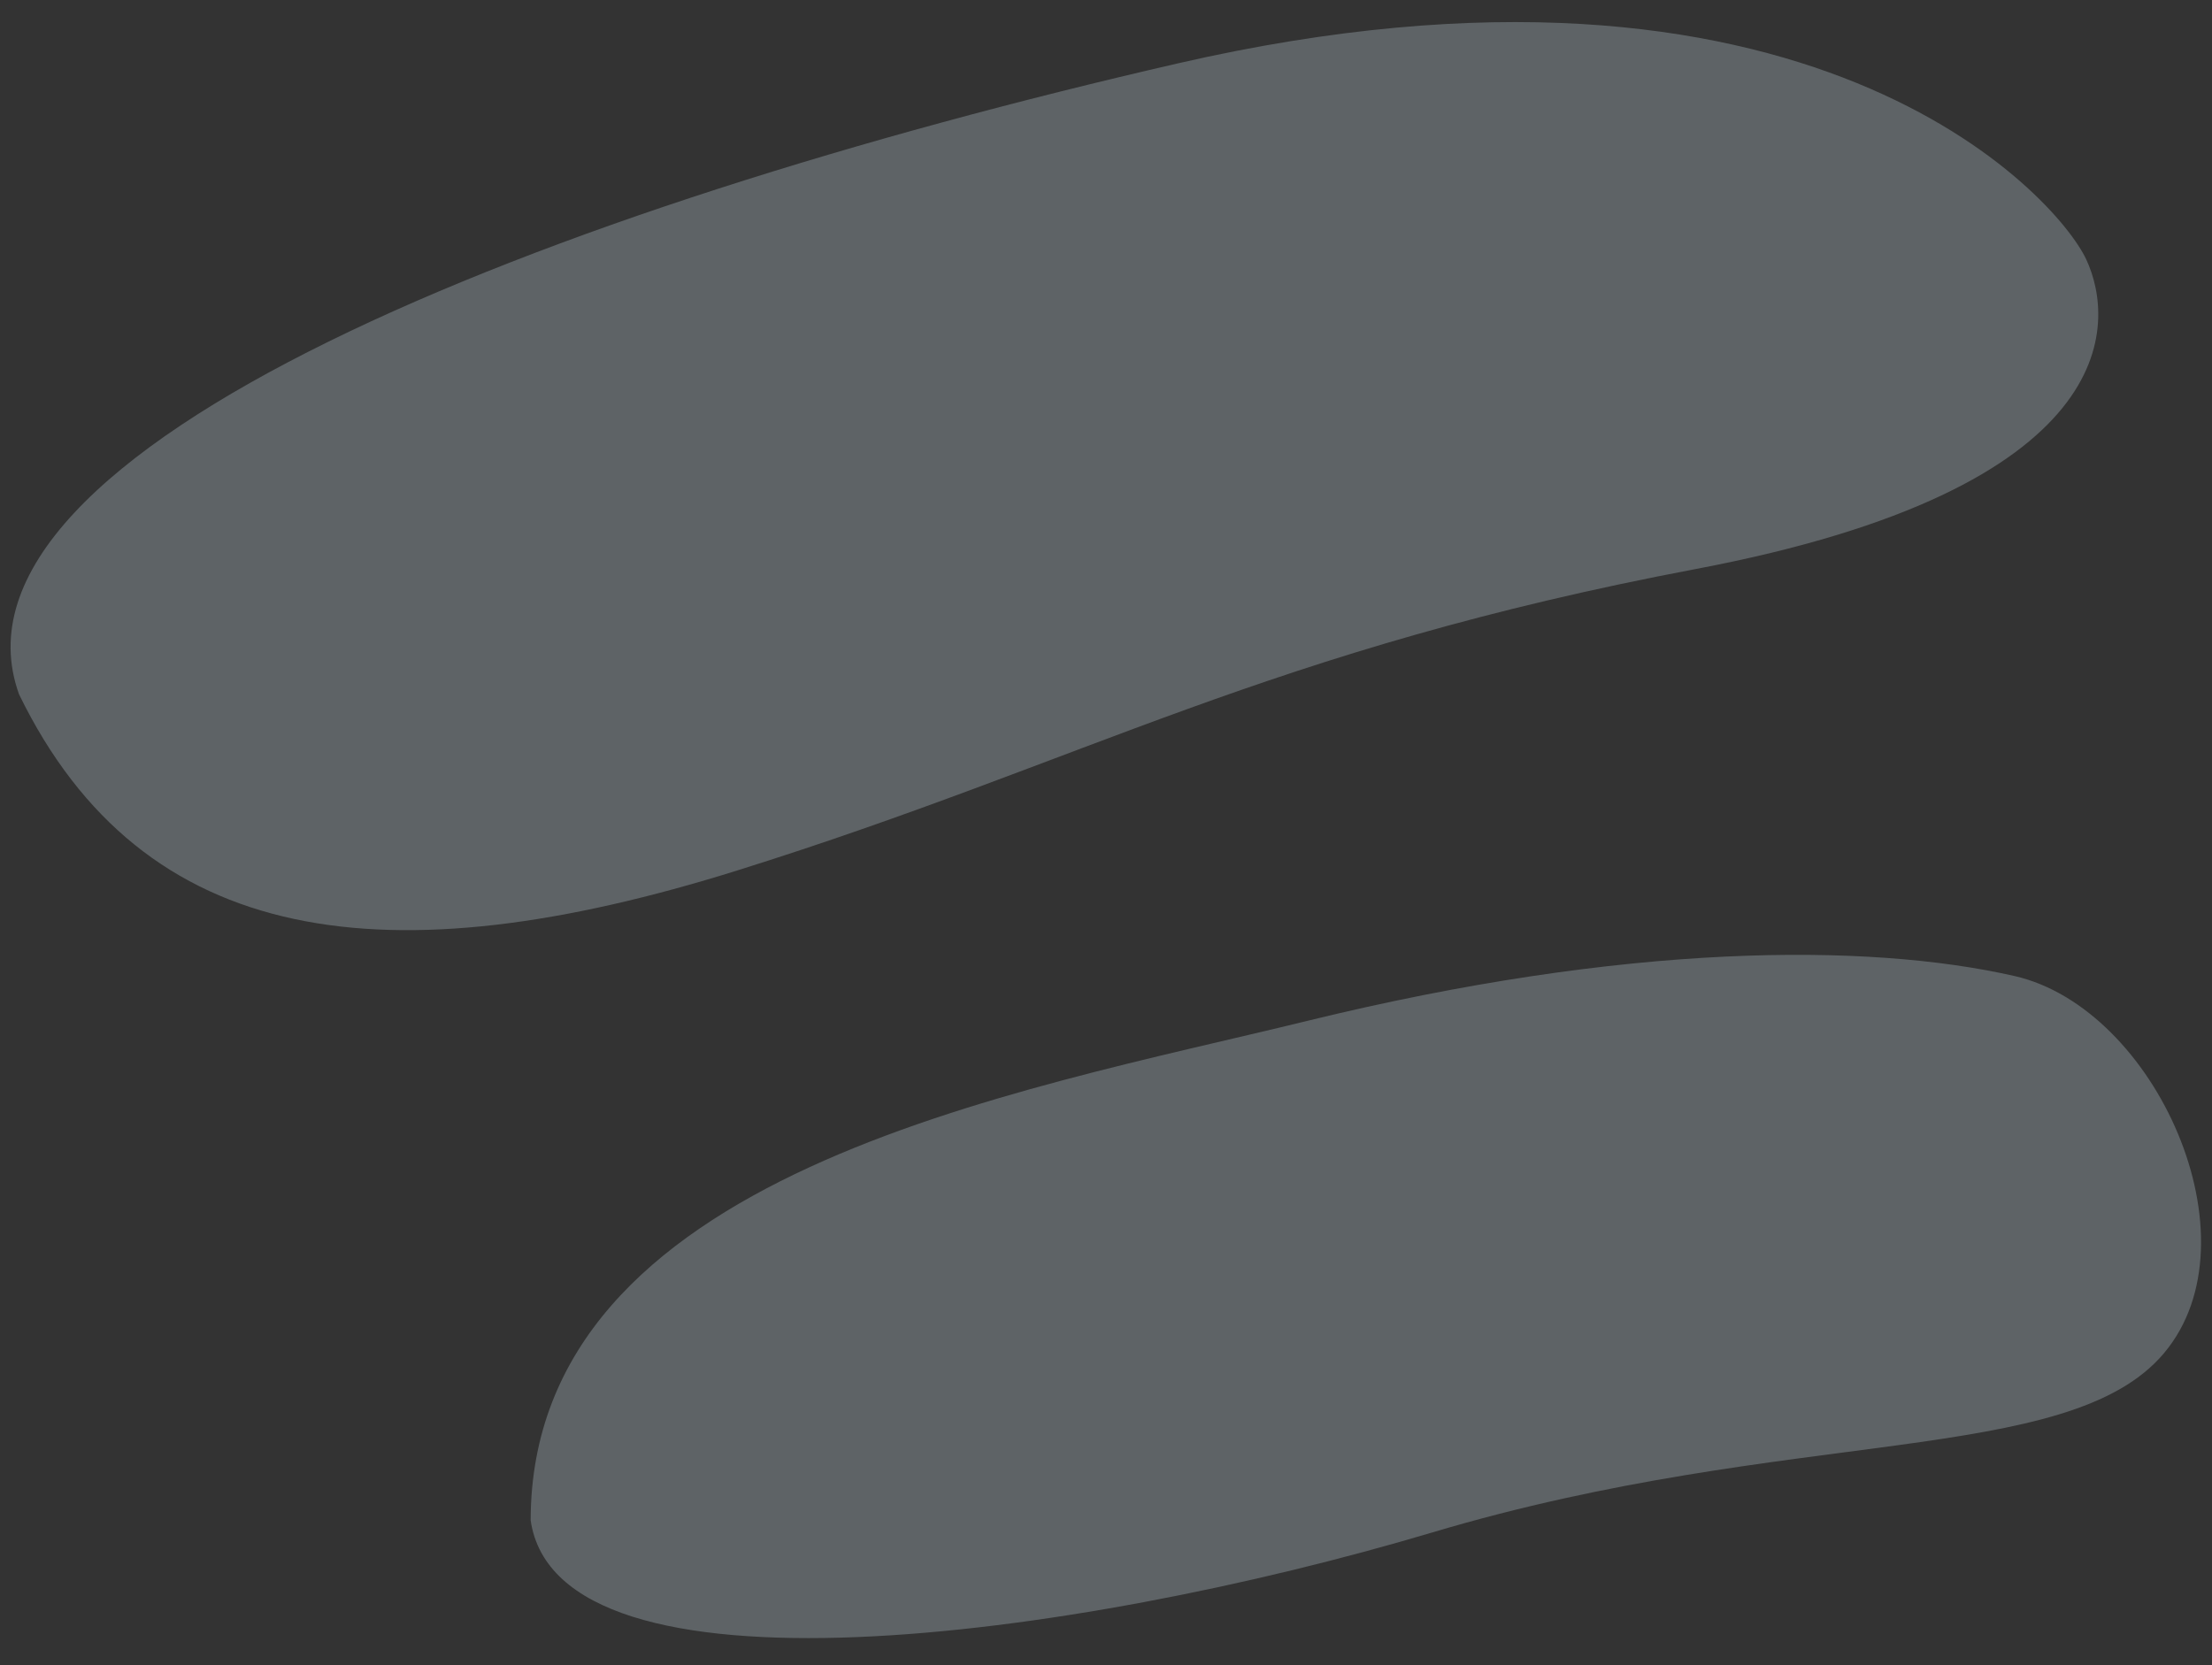
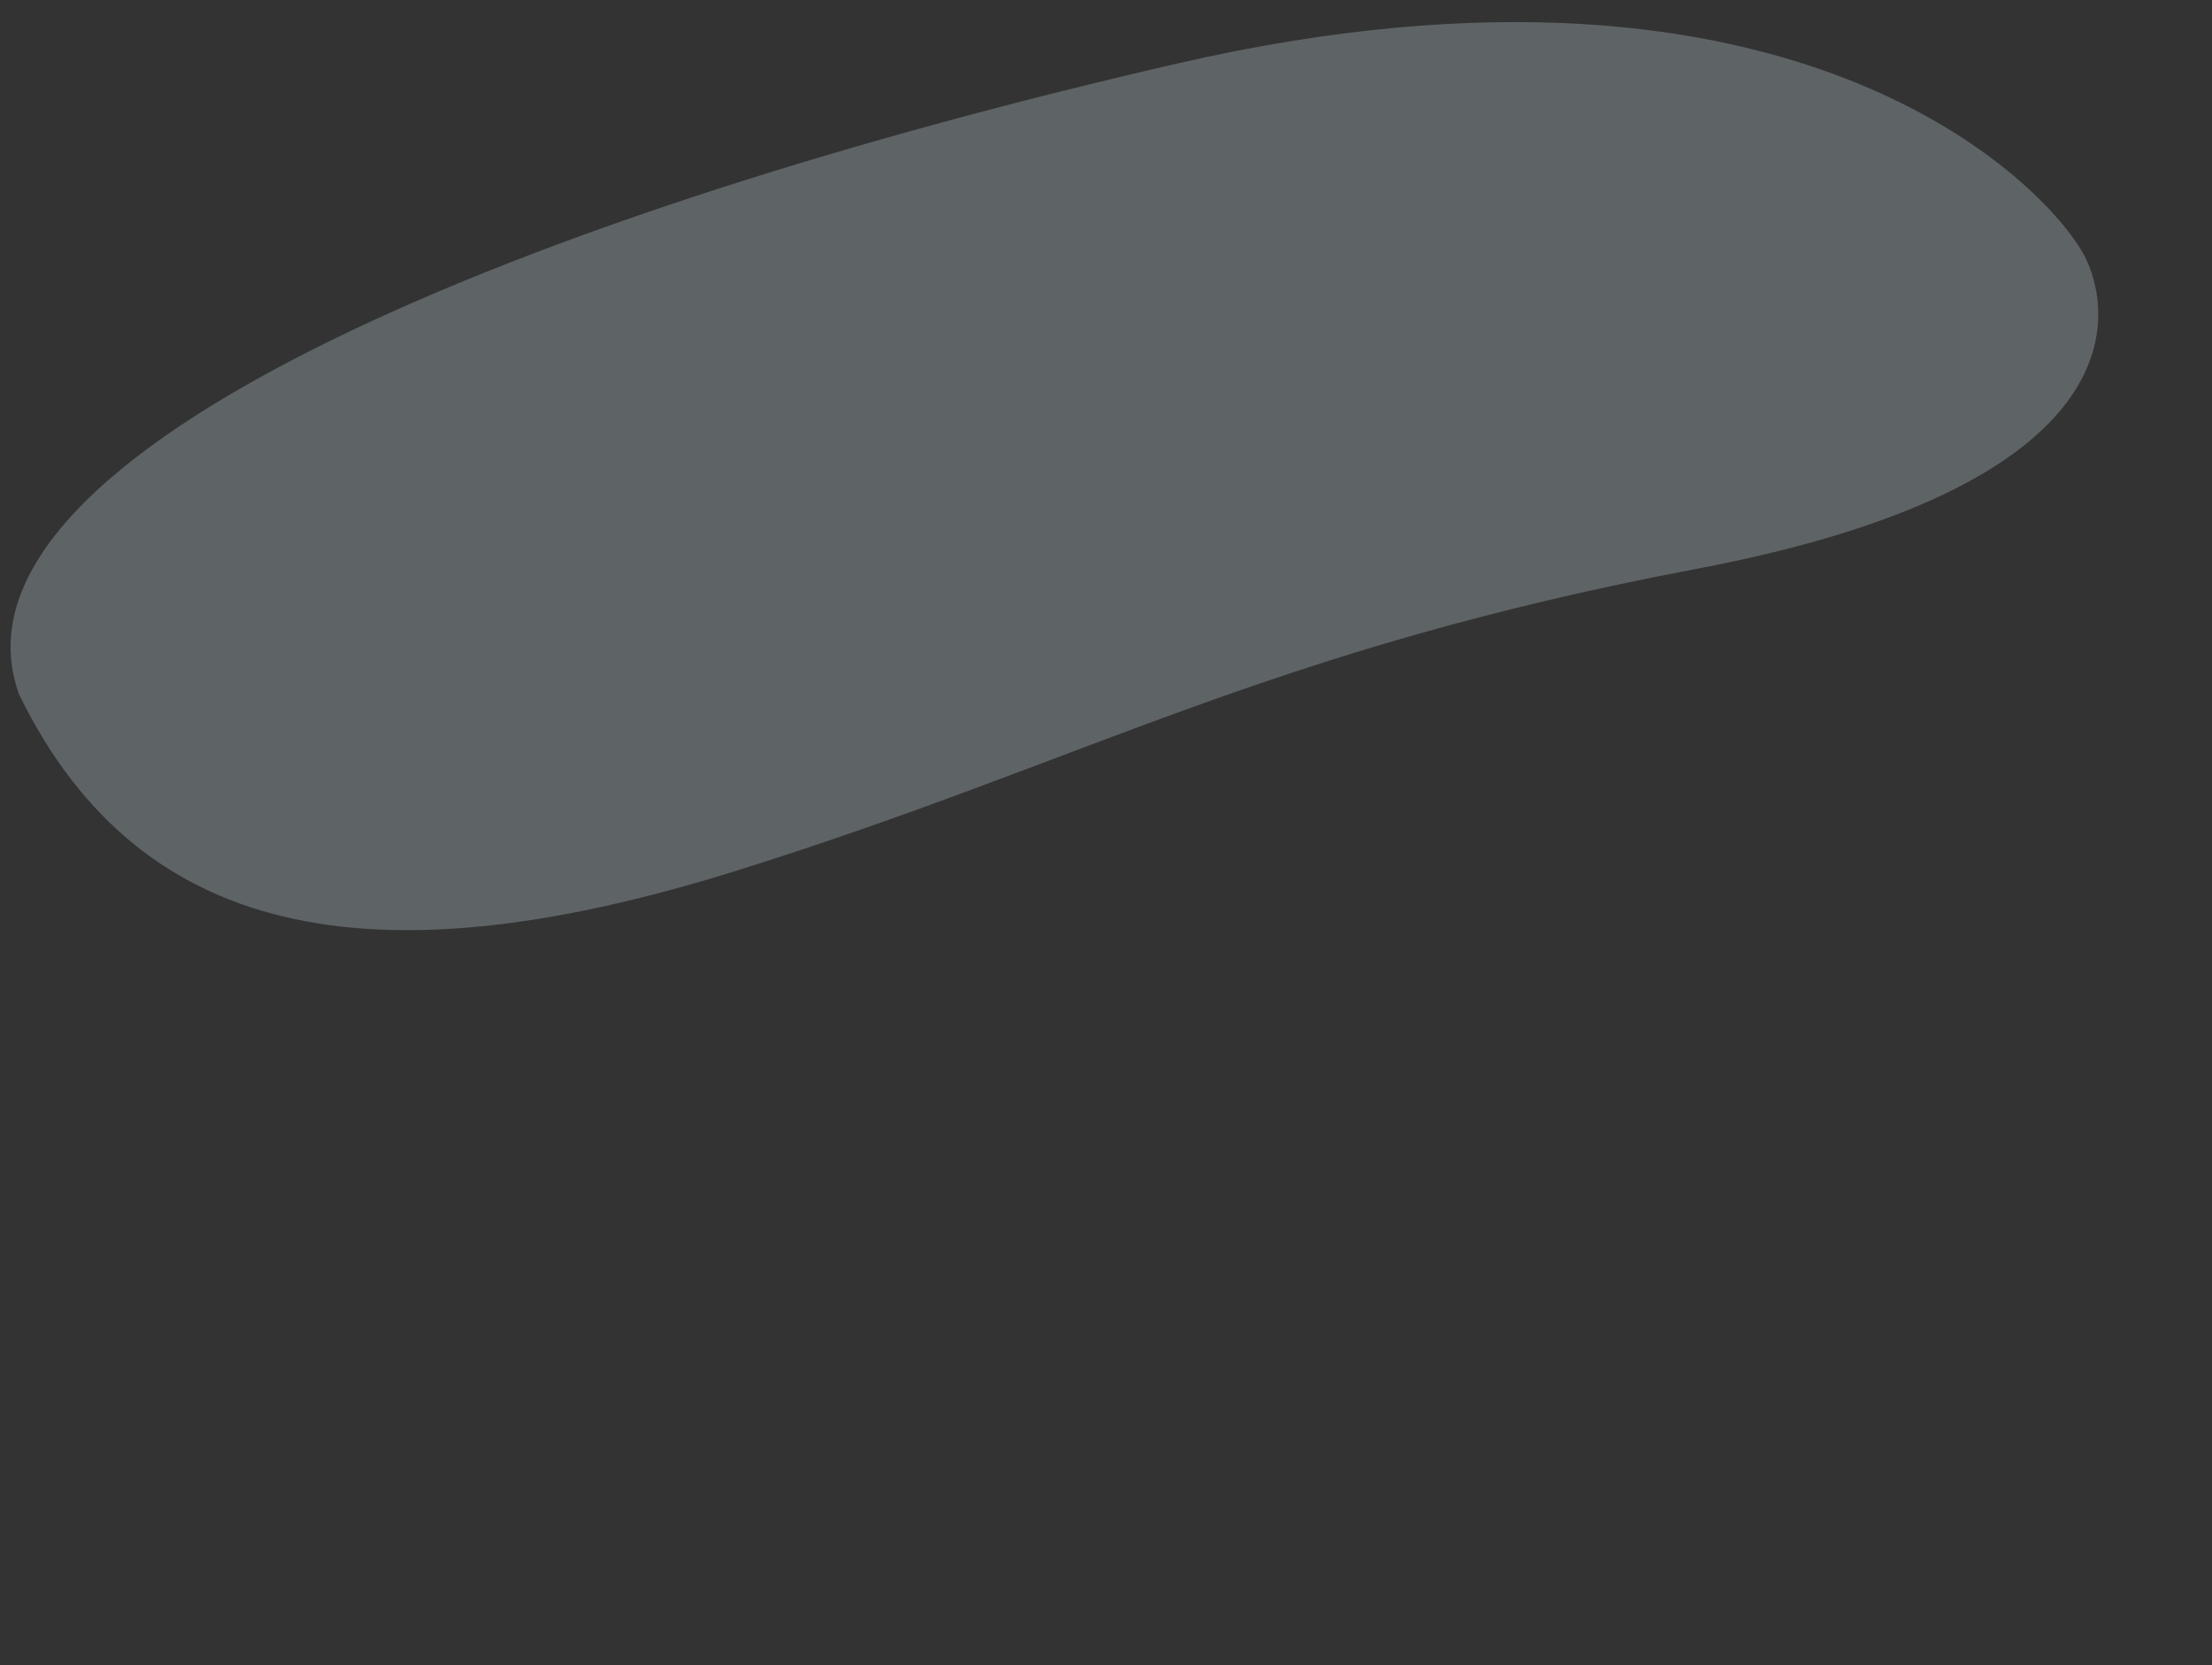
<svg xmlns="http://www.w3.org/2000/svg" width="178" height="134" viewBox="0 0 178 134" fill="none">
  <rect x="0" y="0" width="178" height="134" fill="#333333" stroke="none" />
  <g opacity="0.25">
    <path d="M59.357 70.045C31.275 78.84 11.54 76.403 1.537 55.889C-5.584 36.199 44.008 16.775 94.736 5.111C145.464 -6.553 165.467 15.722 167.877 20.872C170.287 26.023 170.856 39.28 136.473 45.791C102.089 52.302 87.44 61.25 59.357 70.045Z" fill="#DEF3FF" />
-     <path d="M115.281 123.323C86.388 131.934 44.885 137.511 42.702 122.353C42.743 94.403 81.656 87.928 105.195 82.16C130.832 75.879 150.232 75.851 162.107 78.55C173.456 81.129 181.844 99.741 174.137 108.902C166.43 118.063 144.175 114.713 115.281 123.323Z" fill="#DEF3FF" />
  </g>
</svg>